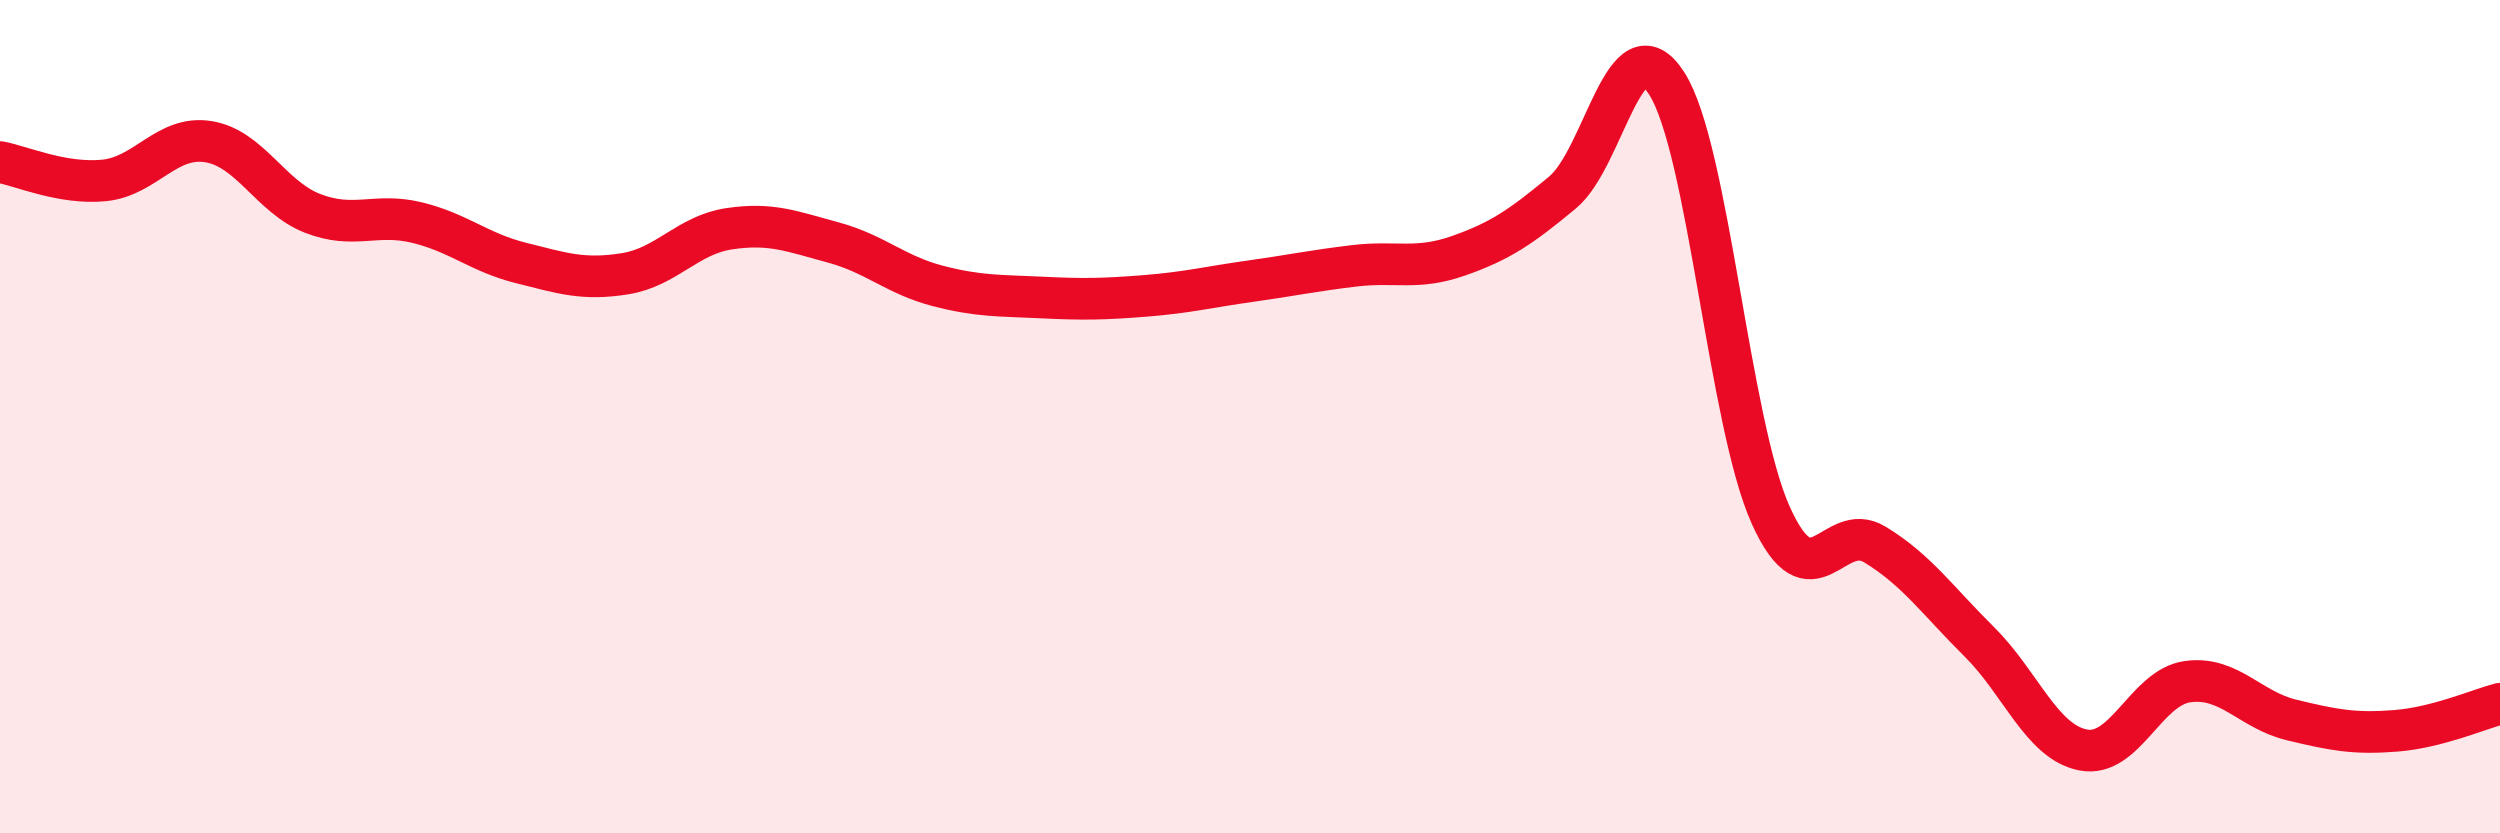
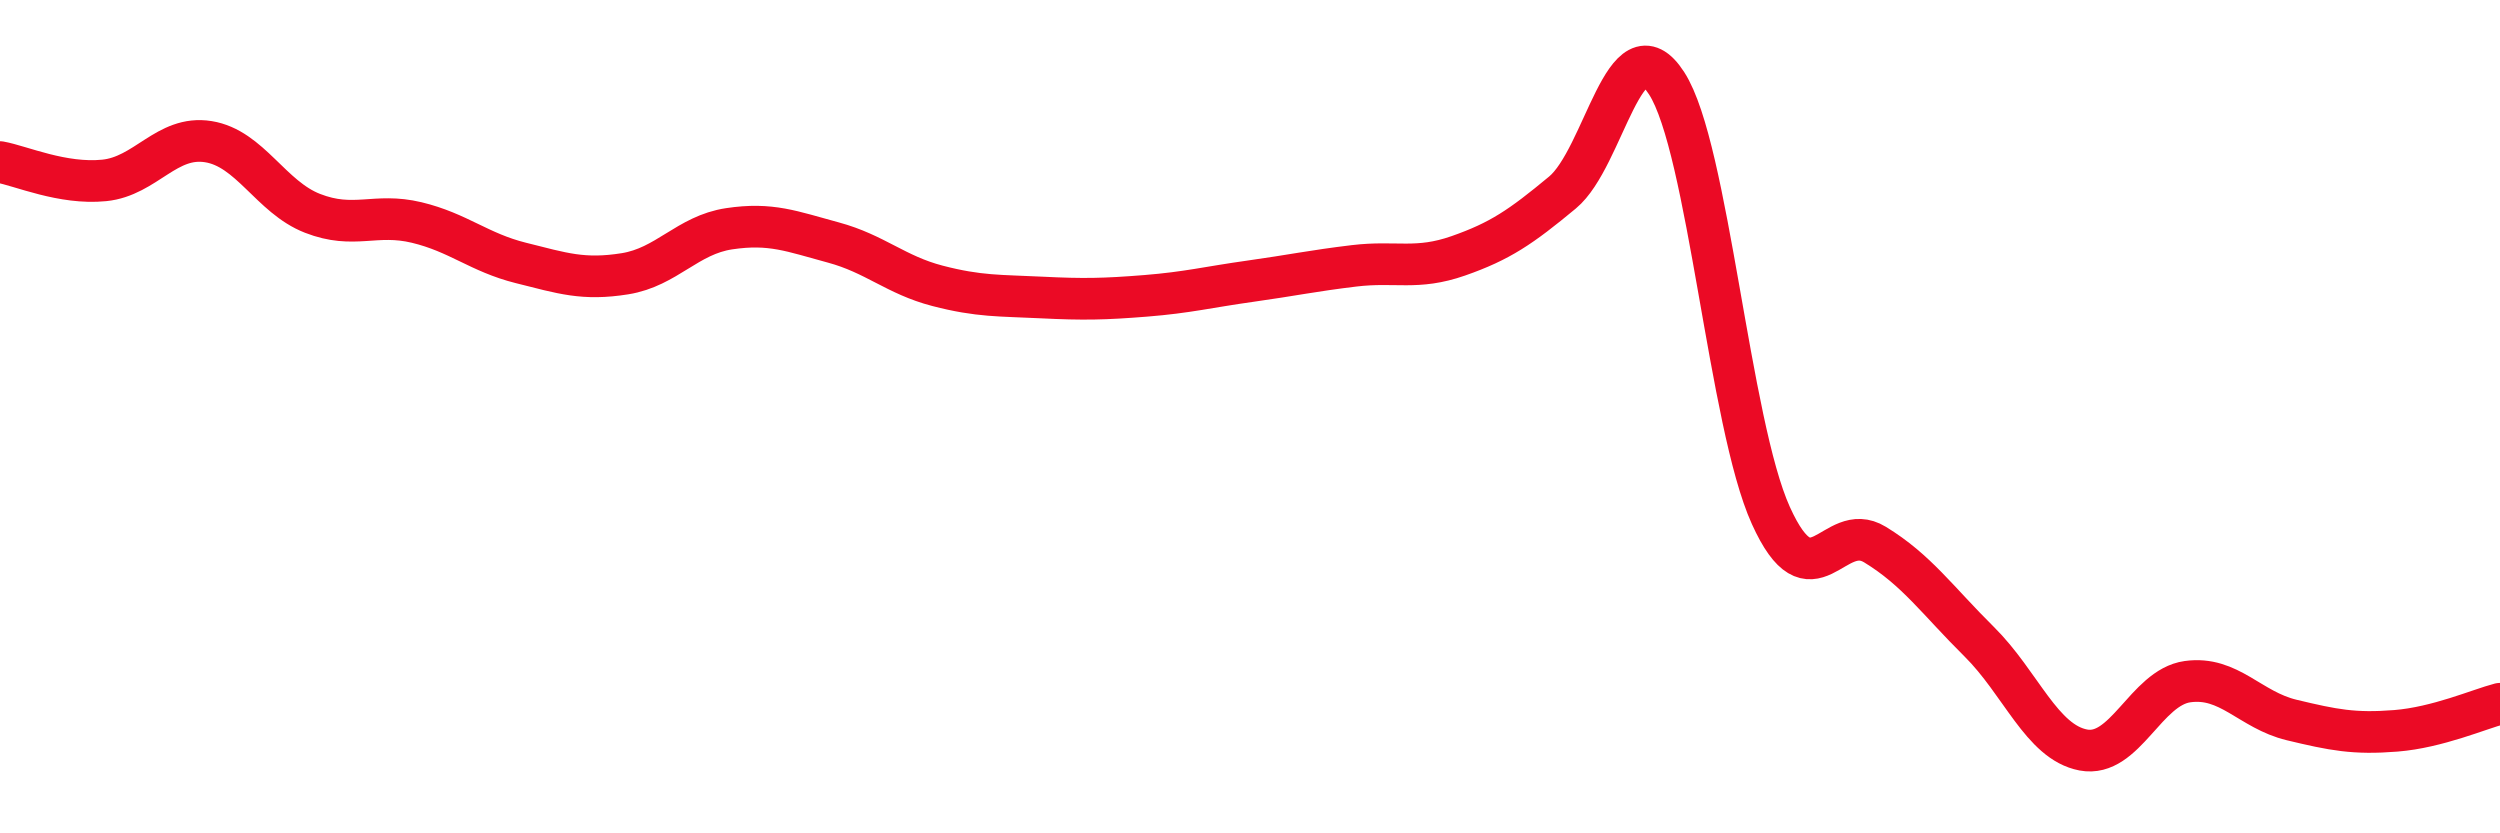
<svg xmlns="http://www.w3.org/2000/svg" width="60" height="20" viewBox="0 0 60 20">
-   <path d="M 0,3.89 C 0.5,3.98 1.5,4.43 2.5,4.33 C 3.5,4.23 4,3.24 5,3.4 C 6,3.56 6.5,4.73 7.5,5.12 C 8.5,5.51 9,5.1 10,5.34 C 11,5.58 11.5,6.06 12.5,6.31 C 13.5,6.56 14,6.73 15,6.57 C 16,6.41 16.5,5.64 17.5,5.49 C 18.5,5.34 19,5.55 20,5.82 C 21,6.09 21.5,6.6 22.5,6.86 C 23.5,7.12 24,7.09 25,7.14 C 26,7.19 26.5,7.18 27.5,7.1 C 28.5,7.02 29,6.89 30,6.75 C 31,6.61 31.5,6.5 32.5,6.38 C 33.5,6.26 34,6.49 35,6.14 C 36,5.79 36.5,5.45 37.5,4.62 C 38.5,3.79 39,0.45 40,2 C 41,3.55 41.5,10.16 42.5,12.37 C 43.5,14.58 44,12.46 45,13.07 C 46,13.68 46.5,14.41 47.5,15.4 C 48.5,16.39 49,17.81 50,18 C 51,18.19 51.5,16.5 52.5,16.36 C 53.5,16.22 54,17.04 55,17.28 C 56,17.52 56.5,17.62 57.5,17.54 C 58.5,17.46 59.5,17.02 60,16.89L60 20L0 20Z" fill="#EB0A25" opacity="0.1" stroke-linecap="round" stroke-linejoin="round" />
  <path d="M 0,3.89 C 0.5,3.98 1.5,4.43 2.5,4.33 C 3.5,4.23 4,3.24 5,3.4 C 6,3.56 6.5,4.73 7.5,5.12 C 8.5,5.51 9,5.1 10,5.34 C 11,5.58 11.5,6.06 12.5,6.31 C 13.5,6.56 14,6.73 15,6.57 C 16,6.41 16.5,5.64 17.5,5.49 C 18.5,5.34 19,5.55 20,5.82 C 21,6.09 21.5,6.6 22.5,6.86 C 23.5,7.12 24,7.09 25,7.14 C 26,7.19 26.5,7.18 27.5,7.1 C 28.5,7.02 29,6.89 30,6.75 C 31,6.61 31.5,6.5 32.5,6.38 C 33.5,6.26 34,6.49 35,6.14 C 36,5.79 36.5,5.45 37.5,4.62 C 38.5,3.79 39,0.45 40,2 C 41,3.55 41.5,10.16 42.5,12.37 C 43.5,14.58 44,12.46 45,13.07 C 46,13.68 46.5,14.41 47.5,15.4 C 48.5,16.39 49,17.81 50,18 C 51,18.19 51.5,16.5 52.5,16.36 C 53.5,16.22 54,17.04 55,17.28 C 56,17.52 56.5,17.62 57.5,17.54 C 58.5,17.46 59.5,17.02 60,16.89" stroke="#EB0A25" stroke-width="1" fill="none" stroke-linecap="round" stroke-linejoin="round" />
</svg>